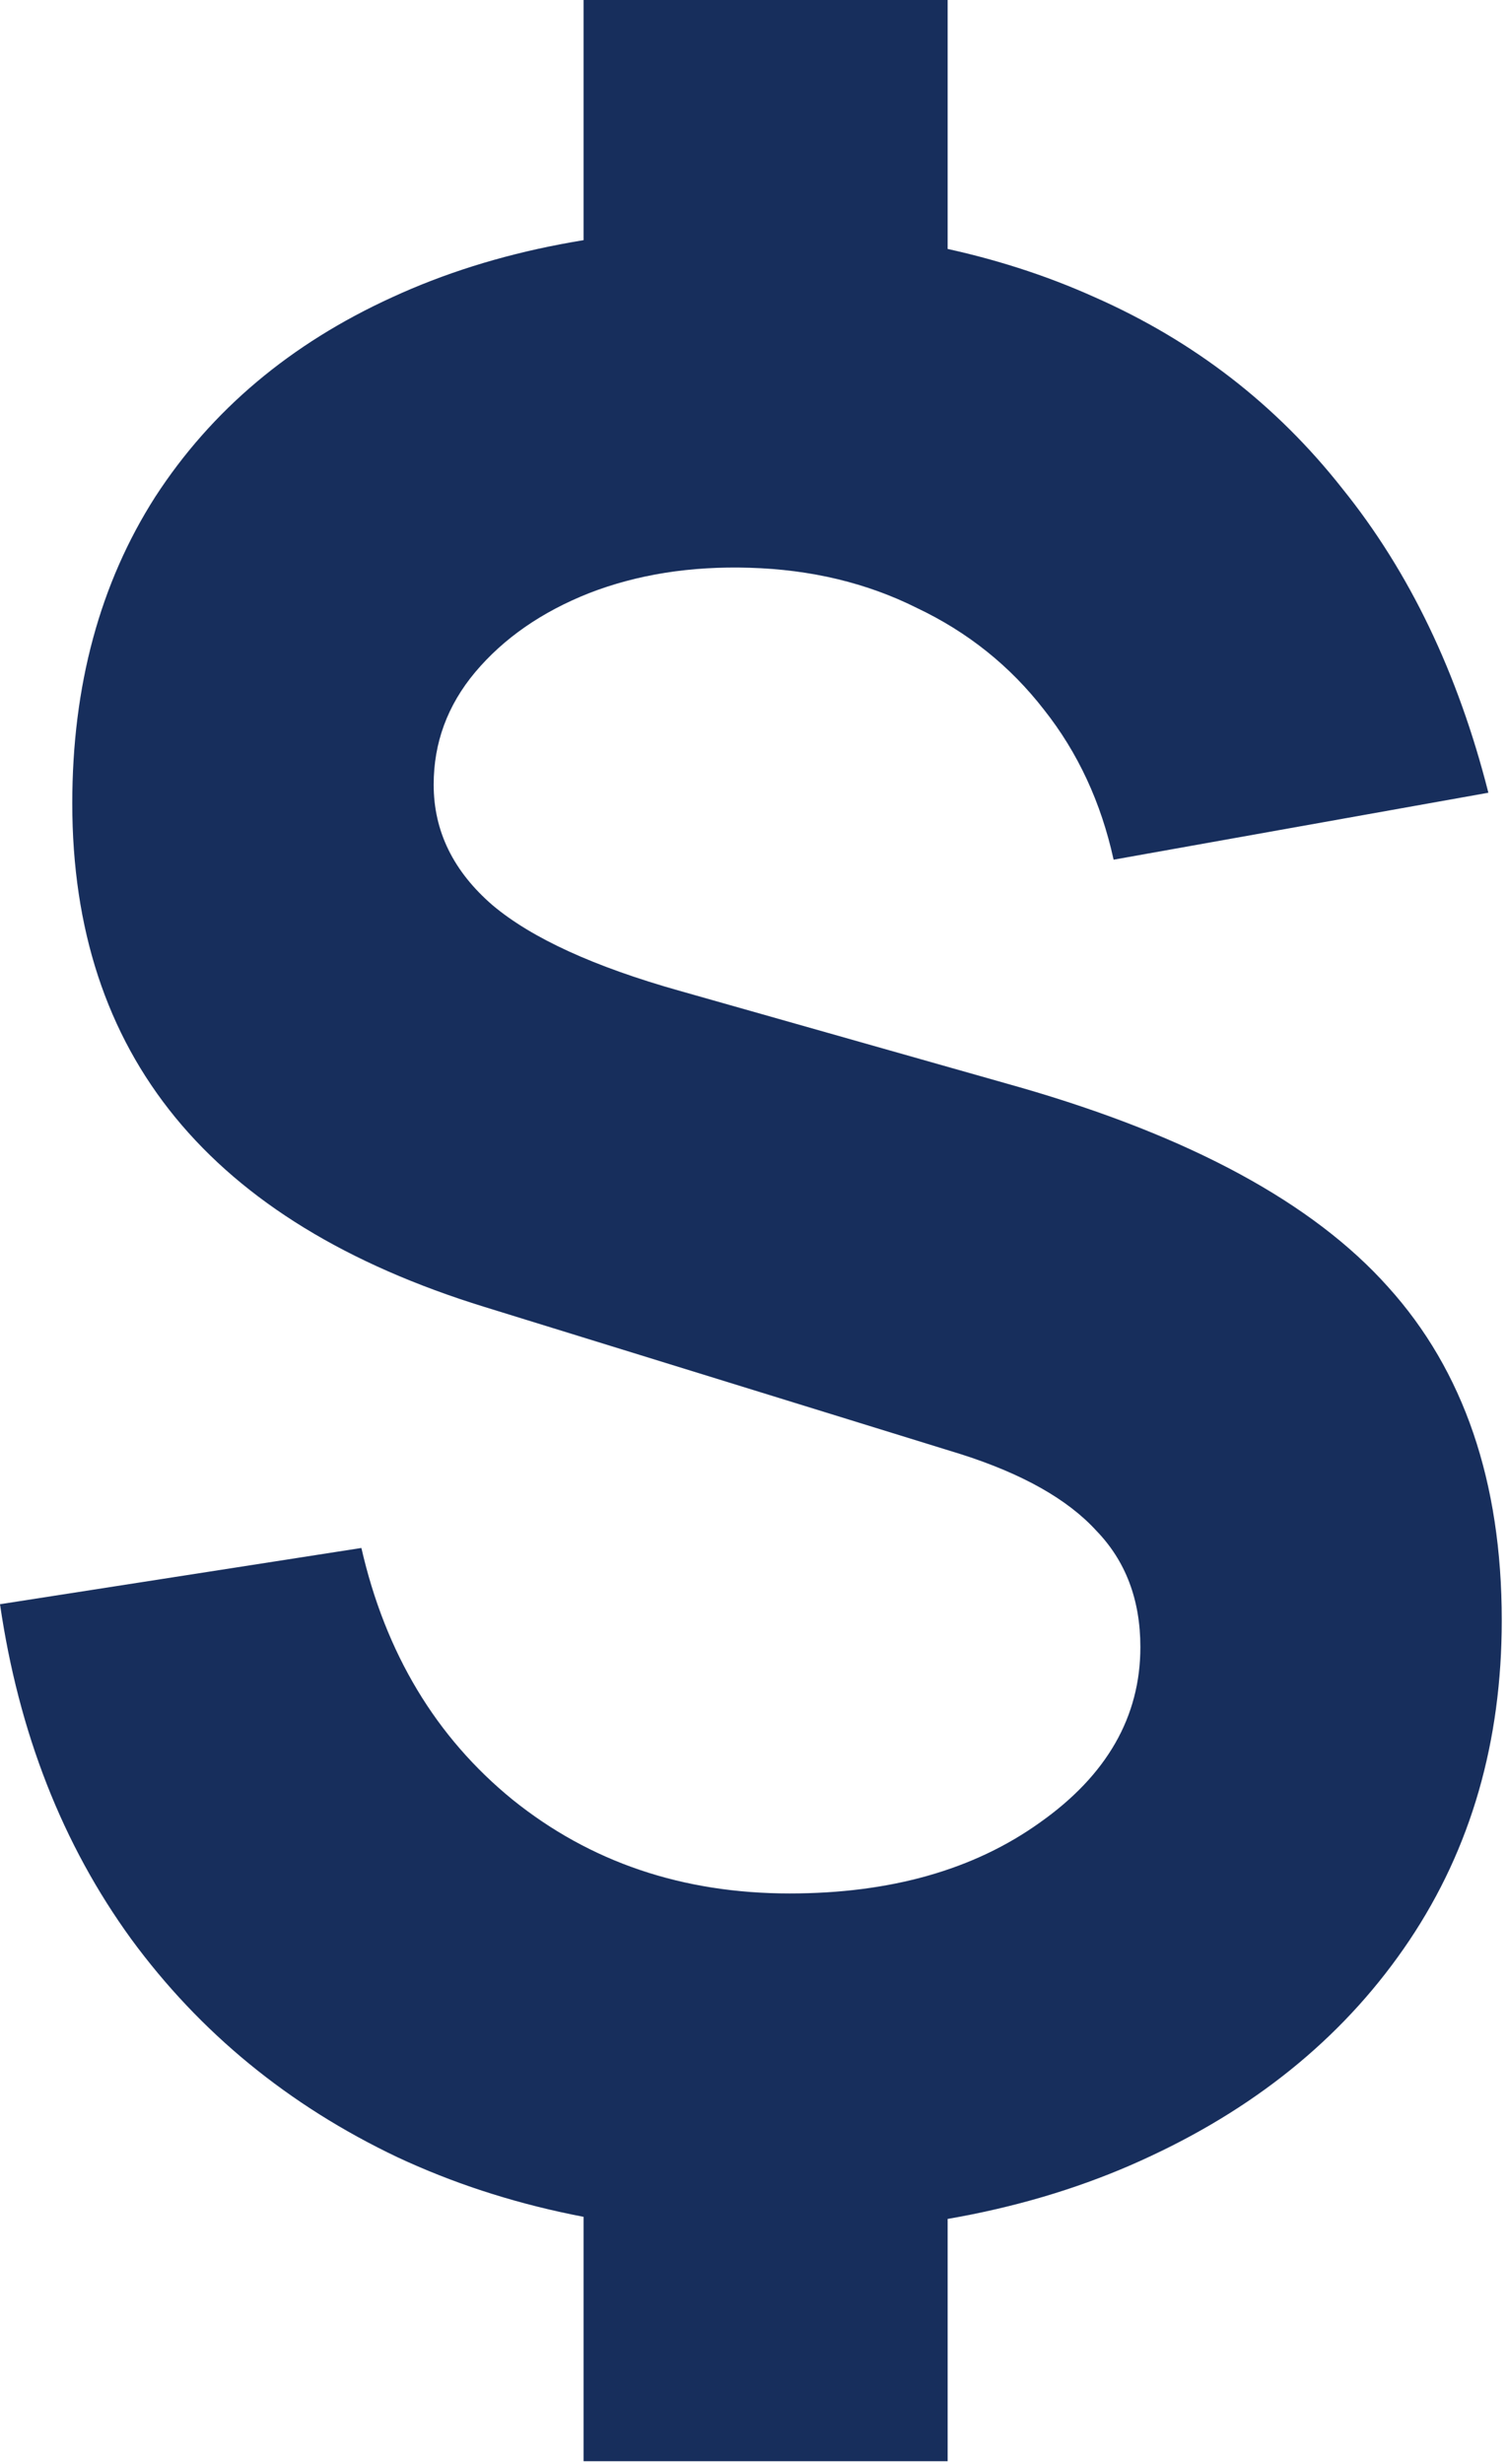
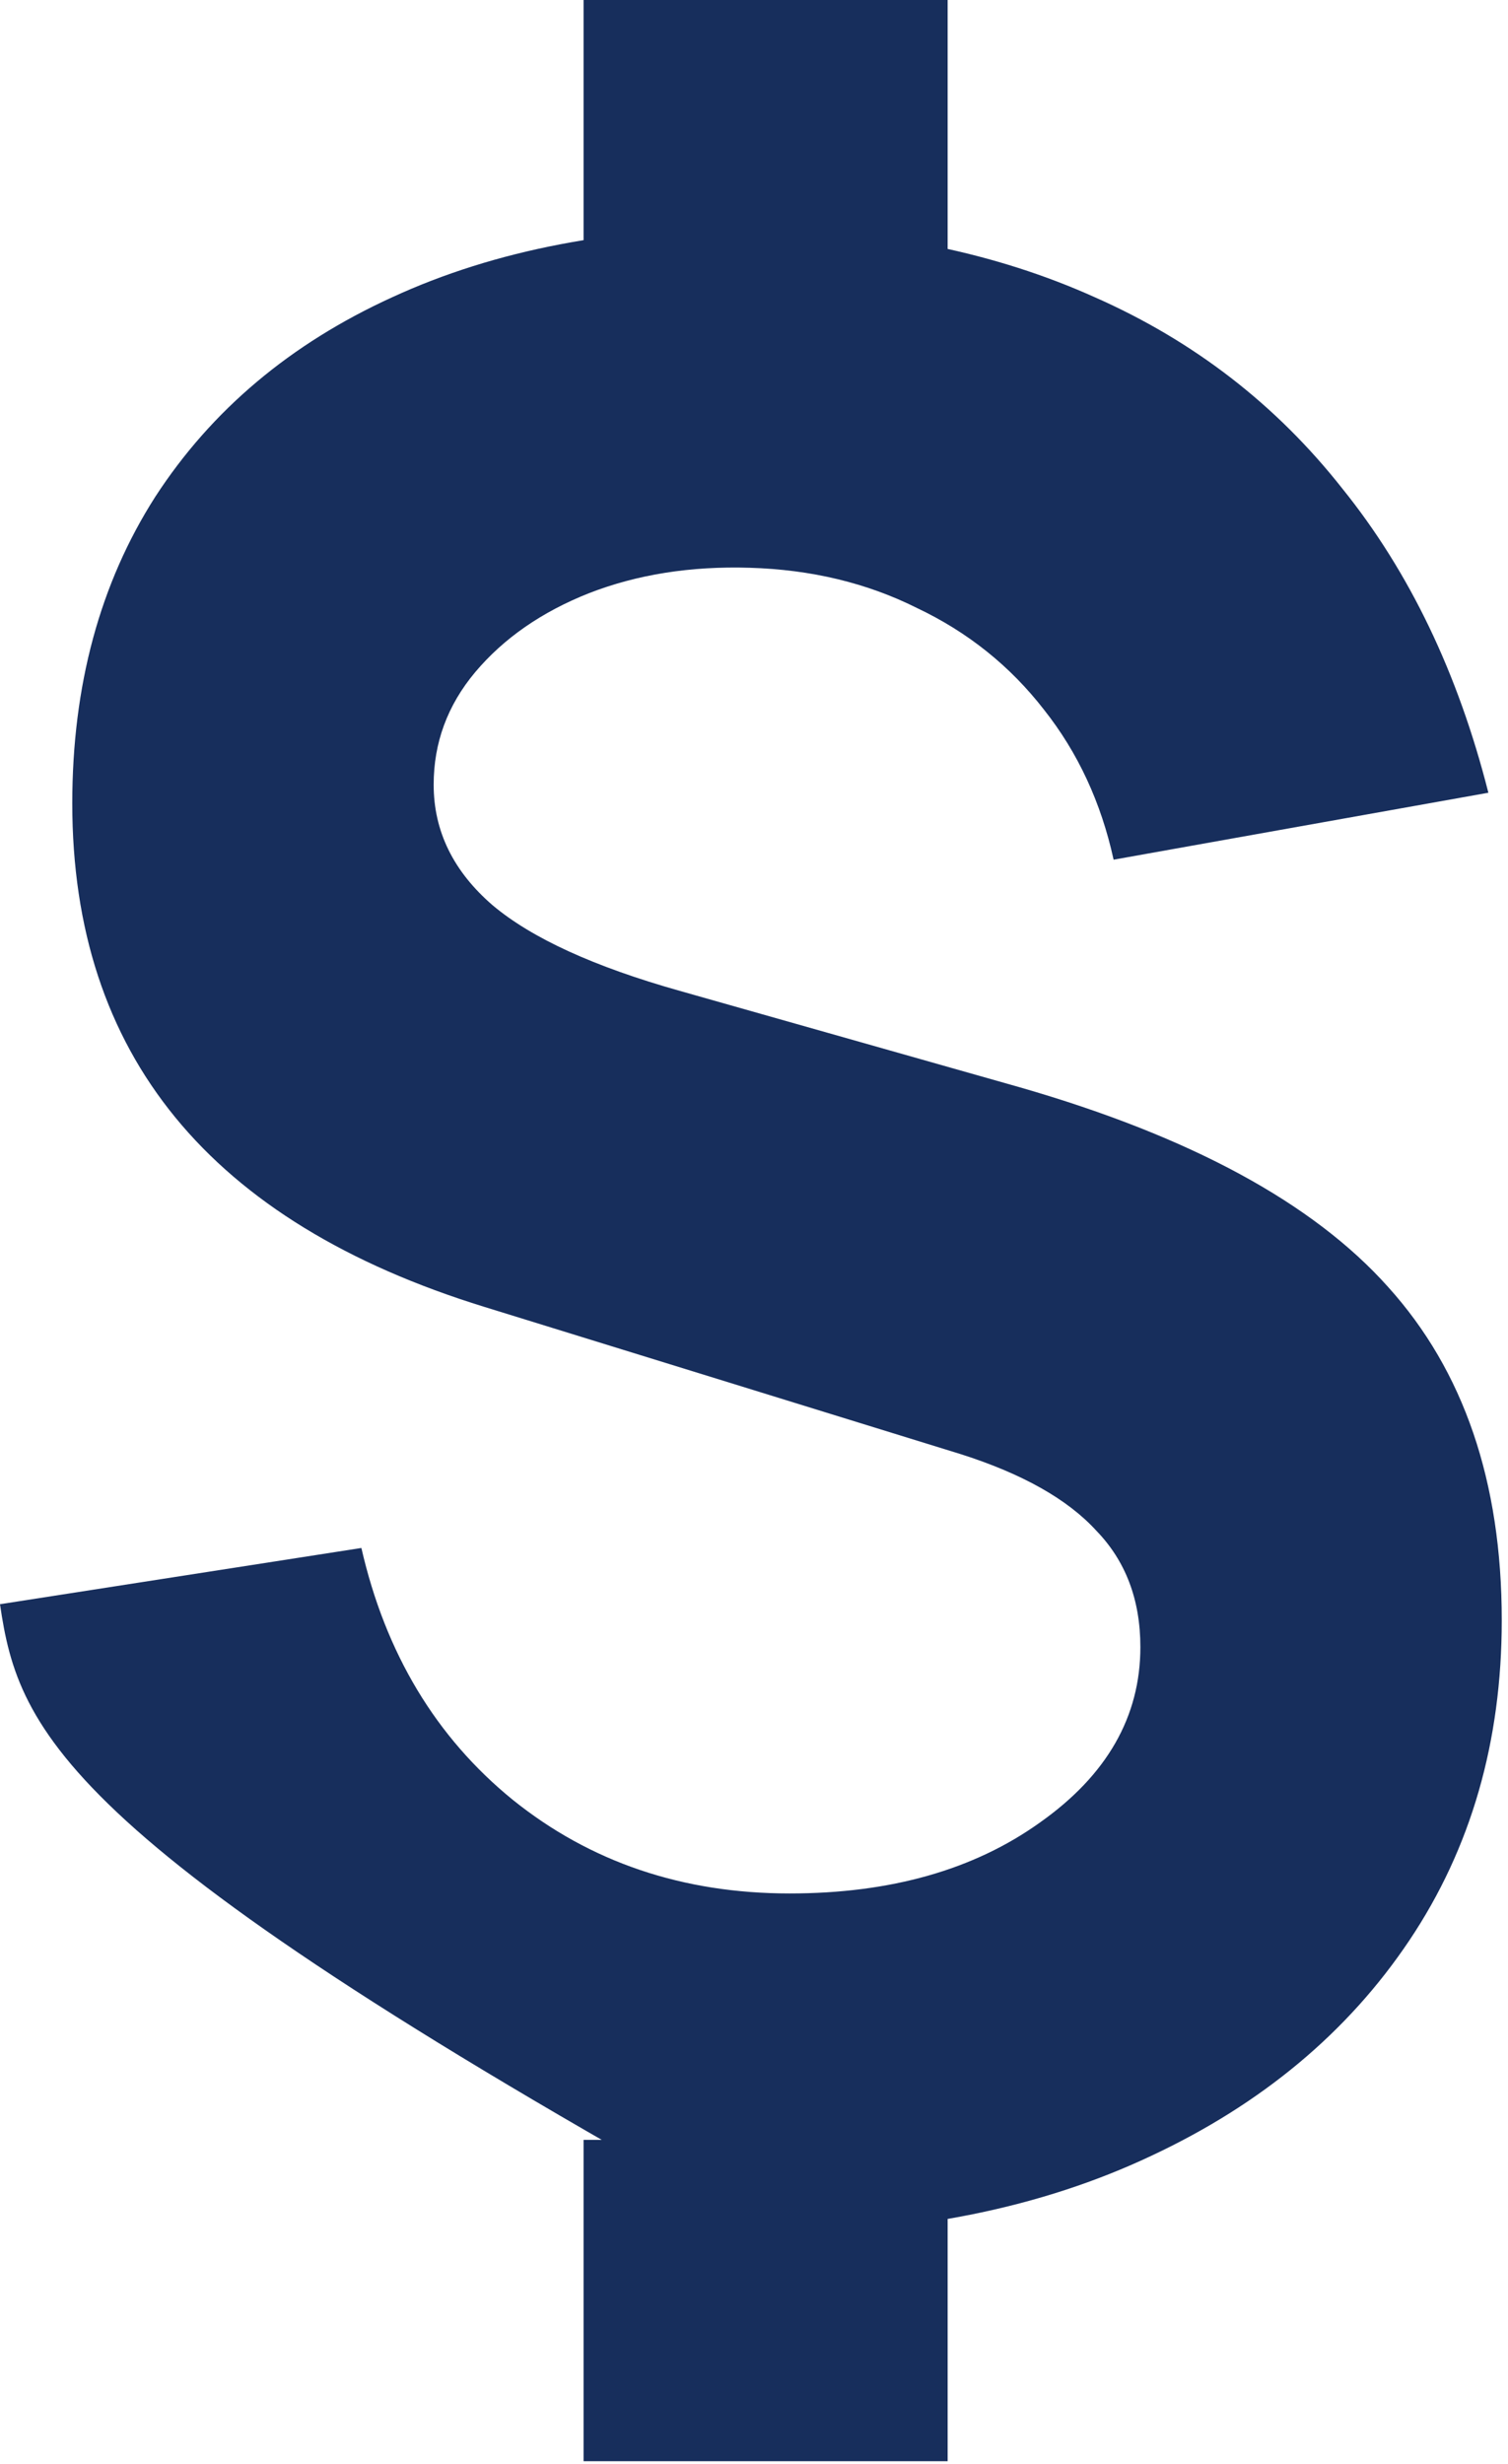
<svg xmlns="http://www.w3.org/2000/svg" width="169" height="276" fill="none">
-   <path fill="#172E5C" d="M65.4 275.7v-36h40.8v36H65.4Zm0-239.7V0h40.8v36H65.4Zm20.7 214.2c-15.5 0-29.35-2.85-41.55-8.55-12.2-5.8-22.15-13.95-29.85-24.45C7 206.6 2.1 194.1 0 179.7l40.5-6.3c2.7 11.8 8.35 21.2 16.95 28.2 8.7 7 19.05 10.5 31.05 10.5 11.3 0 20.65-2.65 28.05-7.95 7.5-5.3 11.25-11.85 11.25-19.65 0-5.3-1.65-9.65-4.95-13.05-3.2-3.5-8.25-6.35-15.15-8.55l-53.4-16.5C23.5 136.9 8.1 118.1 8.1 90c0-13.2 3.1-24.65 9.3-34.35 6.3-9.7 15.15-17.15 26.55-22.35C55.45 28 69 25.4 84.6 25.5c14.3.2 27 2.8 38.1 7.8 11.1 4.9 20.35 12.05 27.75 21.45 7.5 9.3 12.95 20.65 16.35 34.05l-42 7.5c-1.4-6.4-4-12-7.8-16.8-3.8-4.9-8.55-8.7-14.25-11.4-5.6-2.8-11.85-4.3-18.75-4.5-6.6-.2-12.6.75-18 2.85-5.3 2.1-9.55 5.05-12.75 8.85-3.1 3.7-4.65 7.9-4.65 12.6 0 5.2 2.2 9.7 6.6 13.5 4.4 3.7 11.4 6.9 21 9.6l38.1 10.8c19.1 5.5 32.85 12.95 41.25 22.35 8.5 9.4 12.75 21.85 12.75 37.35 0 13.6-3.45 25.55-10.35 35.85-6.9 10.3-16.55 18.35-28.95 24.15-12.3 5.8-26.6 8.7-42.9 8.7Z" />
+   <path fill="#172E5C" d="M65.4 275.7v-36h40.8v36H65.4Zm0-239.7V0h40.8v36H65.4Zm20.7 214.2C7 206.6 2.1 194.1 0 179.7l40.5-6.3c2.7 11.8 8.35 21.2 16.95 28.2 8.7 7 19.05 10.5 31.05 10.5 11.3 0 20.65-2.65 28.05-7.95 7.5-5.3 11.25-11.85 11.25-19.65 0-5.3-1.65-9.65-4.95-13.05-3.2-3.5-8.25-6.35-15.15-8.55l-53.4-16.5C23.5 136.9 8.1 118.1 8.1 90c0-13.2 3.1-24.65 9.3-34.35 6.3-9.7 15.15-17.15 26.55-22.35C55.45 28 69 25.4 84.6 25.5c14.3.2 27 2.8 38.1 7.8 11.1 4.9 20.35 12.05 27.75 21.45 7.5 9.3 12.95 20.65 16.35 34.05l-42 7.5c-1.4-6.4-4-12-7.8-16.8-3.8-4.9-8.55-8.7-14.25-11.4-5.6-2.8-11.85-4.3-18.75-4.5-6.6-.2-12.6.75-18 2.85-5.3 2.1-9.55 5.05-12.75 8.85-3.1 3.7-4.65 7.9-4.65 12.6 0 5.2 2.2 9.7 6.6 13.5 4.4 3.7 11.4 6.9 21 9.6l38.1 10.8c19.1 5.5 32.85 12.95 41.25 22.35 8.5 9.4 12.75 21.85 12.75 37.35 0 13.6-3.45 25.55-10.35 35.85-6.9 10.3-16.55 18.35-28.95 24.15-12.3 5.8-26.6 8.7-42.9 8.7Z" />
</svg>